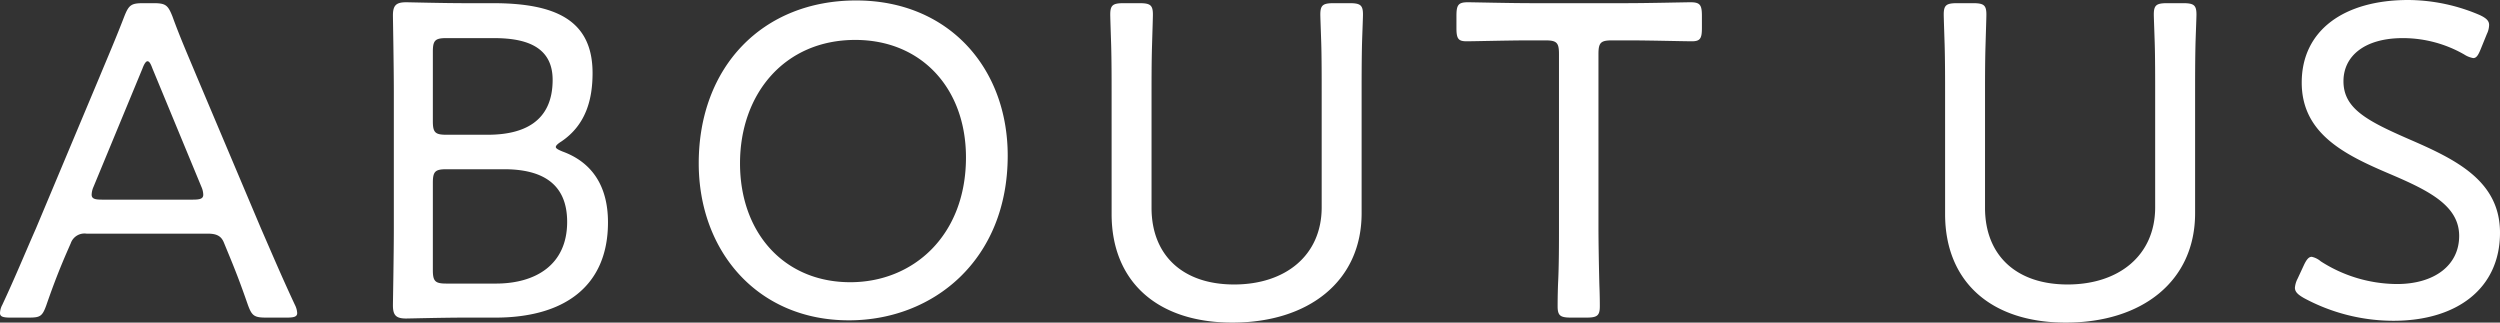
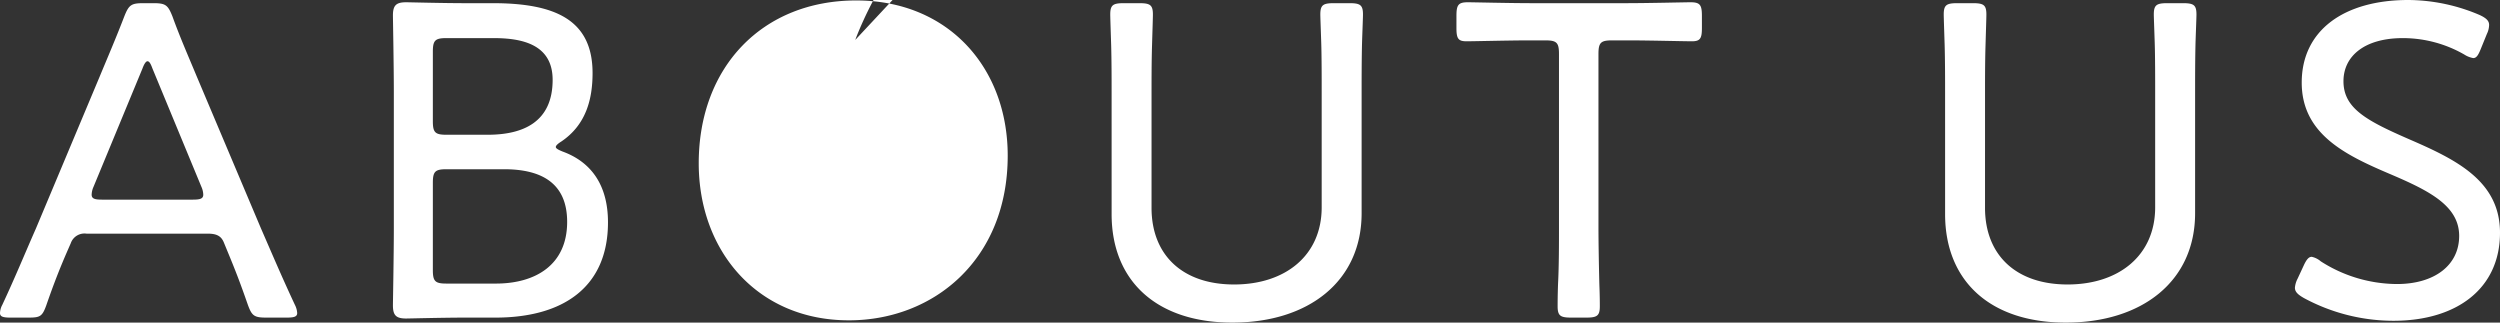
<svg xmlns="http://www.w3.org/2000/svg" width="275.5" height="35.55">
  <rect width="100%" height="100%" fill="#333333" stroke="none" />
-   <path d="M7.8 26.8a1.6 1.6 0 011.75-1.05h13.4c1.1 0 1.5.4 1.75 1.05l.35.85c.85 2.05 1.4 3.45 2.25 5.9.45 1.25.7 1.45 2.05 1.45h2.25c.8 0 1.15-.1 1.15-.5a2.209 2.209 0 00-.25-.9c-1.45-3.1-2.55-5.7-3.75-8.45l-7.1-16.8C20.8 6.3 19.85 4.15 19 1.8 18.5.55 18.25.35 16.9.35h-1.1c-1.35 0-1.6.2-2.1 1.45-.9 2.35-1.85 4.55-2.7 6.6L3.95 25.2C2.8 27.8 1.7 30.5.25 33.6a2.036 2.036 0 00-.25.9c0 .4.35.5 1.15.5H3.1c1.3 0 1.55-.1 2-1.35.85-2.45 1.5-4.1 2.35-6.05zm7.9-19.25c.2-.55.4-.8.55-.8.2 0 .35.25.55.8l5.4 13.05a2.244 2.244 0 01.2.85c0 .45-.35.55-1.15.55h-10c-.8 0-1.15-.1-1.15-.55a2.244 2.244 0 01.2-.85zm32-1.85c0-1.25.25-1.5 1.5-1.5h5.2c3.15 0 6.5.7 6.5 4.6 0 4.65-3.25 6.05-7.15 6.05H49.2c-1.25 0-1.5-.25-1.5-1.5zm0 14.45c0-1.25.25-1.5 1.5-1.5h6.35c3.95 0 6.95 1.4 6.95 5.8 0 4.75-3.5 6.8-7.85 6.8H49.2c-1.25 0-1.5-.25-1.5-1.5zM54.6 35C62.05 35 67 31.65 67 24.5c0-4.1-1.85-6.65-5-7.8-.5-.2-.75-.35-.75-.5s.2-.35.6-.6c2.75-1.85 3.45-4.7 3.45-7.55 0-5.85-4.1-7.7-11-7.7h-3.1c-2.35 0-6.1-.1-6.45-.1-1.1 0-1.45.35-1.45 1.45 0 .35.1 5.55.1 8.5v14.95c0 2.9-.1 8.15-.1 8.5 0 1.1.35 1.45 1.45 1.45.35 0 4.1-.1 6.45-.1zM94.35.05C84.05.05 77 7.35 77 18c0 9.65 6.45 17.3 16.55 17.3 9.3 0 17.5-6.65 17.5-18.15 0-9.7-6.55-17.1-16.7-17.1zm-.1 4.35c7.3 0 12.2 5.35 12.2 12.95 0 8.6-5.8 13.75-12.75 13.75-7.3 0-12.15-5.45-12.15-13.1s4.9-13.6 12.7-13.6zm55.8 5.95c0-1.65 0-3.9.05-5.75.05-1.5.1-2.7.1-3 0-1.05-.3-1.25-1.5-1.25H147c-1.2 0-1.5.2-1.5 1.25 0 .3.05 1.55.1 3.1.05 1.5.05 4 .05 5.65v12.5c0 5.3-4 8.5-9.65 8.5-5.7 0-9.1-3.25-9.1-8.45V10.35c0-1.5 0-3.5.05-5.2.05-1.75.1-3.2.1-3.55 0-1.05-.3-1.25-1.5-1.25h-1.7c-1.2 0-1.5.2-1.5 1.25 0 .3.05 1.8.1 3.35.05 1.75.05 3.85.05 5.4V23.6c0 7.35 4.95 11.95 13.3 11.95 8.4 0 14.25-4.55 14.25-12.05zm26.1-4.4c0-1.25.25-1.5 1.5-1.5h1.9c2.25 0 5.9.1 6.9.1.9 0 1.1-.3 1.1-1.45V1.75c0-1.2-.2-1.5-1.25-1.5-.65 0-4.7.1-7.05.1h-10.5c-2.35 0-6.35-.1-7-.1-1.05 0-1.25.3-1.25 1.5V3.1c0 1.15.2 1.45 1.1 1.45 1 0 4.6-.1 6.9-.1h1.8c1.25 0 1.5.25 1.5 1.5V25c0 1.75 0 4.3-.1 6.2-.05 1.3-.05 2.3-.05 2.55 0 1.05.3 1.25 1.5 1.25h1.65c1.2 0 1.5-.2 1.5-1.25 0-.25 0-1.15-.05-2.35-.05-1.95-.1-4.6-.1-6.4zm65.75 4.4c0-1.65 0-3.9.05-5.75.05-1.5.1-2.7.1-3 0-1.05-.3-1.25-1.5-1.25h-1.7c-1.2 0-1.5.2-1.5 1.25 0 .3.05 1.55.1 3.1.05 1.5.05 4 .05 5.65v12.5c0 5.3-4 8.5-9.65 8.5-5.7 0-9.1-3.25-9.1-8.45V10.35c0-1.5 0-3.5.05-5.2.05-1.75.1-3.2.1-3.55 0-1.05-.3-1.25-1.5-1.25h-1.7c-1.2 0-1.5.2-1.5 1.25 0 .3.05 1.8.1 3.35.05 1.75.05 3.85.05 5.4V23.6c0 7.35 4.95 11.95 13.3 11.95 8.4 0 14.25-4.55 14.25-12.05zm23.6 5c-4.7-2.05-7.25-3.4-7.25-6.4 0-2.75 2.3-4.75 6.55-4.75a13.6 13.6 0 016.75 1.8 2.663 2.663 0 001 .4c.35 0 .55-.3.85-1.05l.65-1.6a2.387 2.387 0 00.25-1c0-.45-.3-.75-1.05-1.1A20.239 20.239 0 00265.4 0c-7.1 0-11.75 3.35-11.75 9.1s4.95 8.05 9.9 10.15c4.2 1.8 7.45 3.45 7.45 6.75 0 3.25-2.75 5.3-6.85 5.3a15.669 15.669 0 01-8.4-2.5 2.263 2.263 0 00-1-.5c-.35 0-.6.35-.9 1l-.65 1.4a2.65 2.65 0 00-.3 1c0 .45.3.75 1 1.15a20.8 20.8 0 009.85 2.5c7.05 0 11.75-3.6 11.75-9.7 0-5.7-4.8-8.05-10-10.3z" fill="#fff" />
+   <path d="M7.8 26.8a1.6 1.6 0 011.75-1.05h13.4c1.1 0 1.5.4 1.75 1.05l.35.85c.85 2.05 1.4 3.45 2.25 5.9.45 1.25.7 1.45 2.05 1.45h2.25c.8 0 1.15-.1 1.15-.5a2.209 2.209 0 00-.25-.9c-1.45-3.1-2.55-5.7-3.75-8.45l-7.1-16.8C20.8 6.3 19.85 4.15 19 1.8 18.5.55 18.25.35 16.9.35h-1.1c-1.35 0-1.6.2-2.1 1.45-.9 2.35-1.85 4.55-2.7 6.6L3.95 25.2C2.8 27.8 1.7 30.5.25 33.6a2.036 2.036 0 00-.25.9c0 .4.35.5 1.15.5H3.1c1.3 0 1.55-.1 2-1.35.85-2.45 1.5-4.1 2.35-6.05zm7.9-19.25c.2-.55.4-.8.55-.8.2 0 .35.25.55.8l5.4 13.05a2.244 2.244 0 01.2.85c0 .45-.35.55-1.15.55h-10c-.8 0-1.15-.1-1.15-.55a2.244 2.244 0 01.2-.85zm32-1.85c0-1.25.25-1.5 1.5-1.5h5.2c3.15 0 6.5.7 6.5 4.6 0 4.65-3.25 6.05-7.15 6.05H49.2c-1.25 0-1.5-.25-1.5-1.5zm0 14.45c0-1.25.25-1.5 1.5-1.5h6.35c3.95 0 6.95 1.4 6.95 5.8 0 4.75-3.5 6.8-7.85 6.8H49.2c-1.25 0-1.5-.25-1.5-1.5zM54.6 35C62.05 35 67 31.65 67 24.5c0-4.1-1.85-6.65-5-7.8-.5-.2-.75-.35-.75-.5s.2-.35.6-.6c2.75-1.85 3.45-4.7 3.45-7.55 0-5.85-4.1-7.7-11-7.7h-3.1c-2.35 0-6.1-.1-6.45-.1-1.1 0-1.45.35-1.45 1.45 0 .35.1 5.55.1 8.5v14.95c0 2.9-.1 8.15-.1 8.5 0 1.1.35 1.45 1.45 1.45.35 0 4.1-.1 6.45-.1zM94.35.05C84.05.05 77 7.35 77 18c0 9.65 6.45 17.3 16.55 17.3 9.3 0 17.5-6.65 17.5-18.15 0-9.7-6.55-17.1-16.7-17.1zm-.1 4.35s4.9-13.6 12.7-13.6zm55.8 5.95c0-1.65 0-3.9.05-5.75.05-1.5.1-2.7.1-3 0-1.05-.3-1.25-1.5-1.25H147c-1.2 0-1.5.2-1.5 1.25 0 .3.05 1.55.1 3.1.05 1.5.05 4 .05 5.65v12.5c0 5.3-4 8.5-9.65 8.5-5.7 0-9.1-3.25-9.1-8.45V10.35c0-1.5 0-3.5.05-5.2.05-1.75.1-3.2.1-3.55 0-1.05-.3-1.25-1.5-1.25h-1.7c-1.2 0-1.5.2-1.5 1.25 0 .3.05 1.8.1 3.35.05 1.75.05 3.85.05 5.4V23.6c0 7.35 4.95 11.95 13.3 11.95 8.4 0 14.25-4.55 14.25-12.05zm26.1-4.4c0-1.25.25-1.5 1.5-1.5h1.9c2.25 0 5.9.1 6.9.1.9 0 1.1-.3 1.1-1.45V1.75c0-1.2-.2-1.5-1.25-1.5-.65 0-4.7.1-7.05.1h-10.5c-2.35 0-6.35-.1-7-.1-1.05 0-1.25.3-1.25 1.5V3.1c0 1.15.2 1.45 1.1 1.45 1 0 4.6-.1 6.9-.1h1.8c1.25 0 1.5.25 1.5 1.5V25c0 1.75 0 4.3-.1 6.2-.05 1.3-.05 2.3-.05 2.55 0 1.05.3 1.25 1.5 1.25h1.65c1.2 0 1.5-.2 1.5-1.25 0-.25 0-1.15-.05-2.35-.05-1.95-.1-4.6-.1-6.4zm65.75 4.4c0-1.65 0-3.9.05-5.75.05-1.5.1-2.7.1-3 0-1.05-.3-1.25-1.5-1.25h-1.7c-1.2 0-1.5.2-1.5 1.25 0 .3.05 1.55.1 3.1.05 1.5.05 4 .05 5.65v12.5c0 5.3-4 8.5-9.65 8.5-5.7 0-9.1-3.25-9.1-8.45V10.35c0-1.5 0-3.5.05-5.2.05-1.75.1-3.2.1-3.55 0-1.05-.3-1.25-1.5-1.25h-1.7c-1.2 0-1.5.2-1.5 1.25 0 .3.05 1.8.1 3.35.05 1.75.05 3.85.05 5.4V23.6c0 7.35 4.95 11.95 13.3 11.95 8.4 0 14.25-4.55 14.25-12.05zm23.6 5c-4.7-2.05-7.25-3.4-7.25-6.4 0-2.75 2.3-4.75 6.55-4.75a13.6 13.6 0 016.75 1.8 2.663 2.663 0 001 .4c.35 0 .55-.3.85-1.05l.65-1.6a2.387 2.387 0 00.25-1c0-.45-.3-.75-1.05-1.1A20.239 20.239 0 00265.4 0c-7.1 0-11.75 3.35-11.75 9.1s4.95 8.05 9.9 10.15c4.2 1.8 7.45 3.45 7.45 6.75 0 3.25-2.75 5.3-6.85 5.3a15.669 15.669 0 01-8.4-2.5 2.263 2.263 0 00-1-.5c-.35 0-.6.35-.9 1l-.65 1.4a2.65 2.65 0 00-.3 1c0 .45.3.75 1 1.15a20.8 20.8 0 009.85 2.5c7.05 0 11.75-3.6 11.75-9.7 0-5.7-4.8-8.05-10-10.3z" fill="#fff" />
</svg>